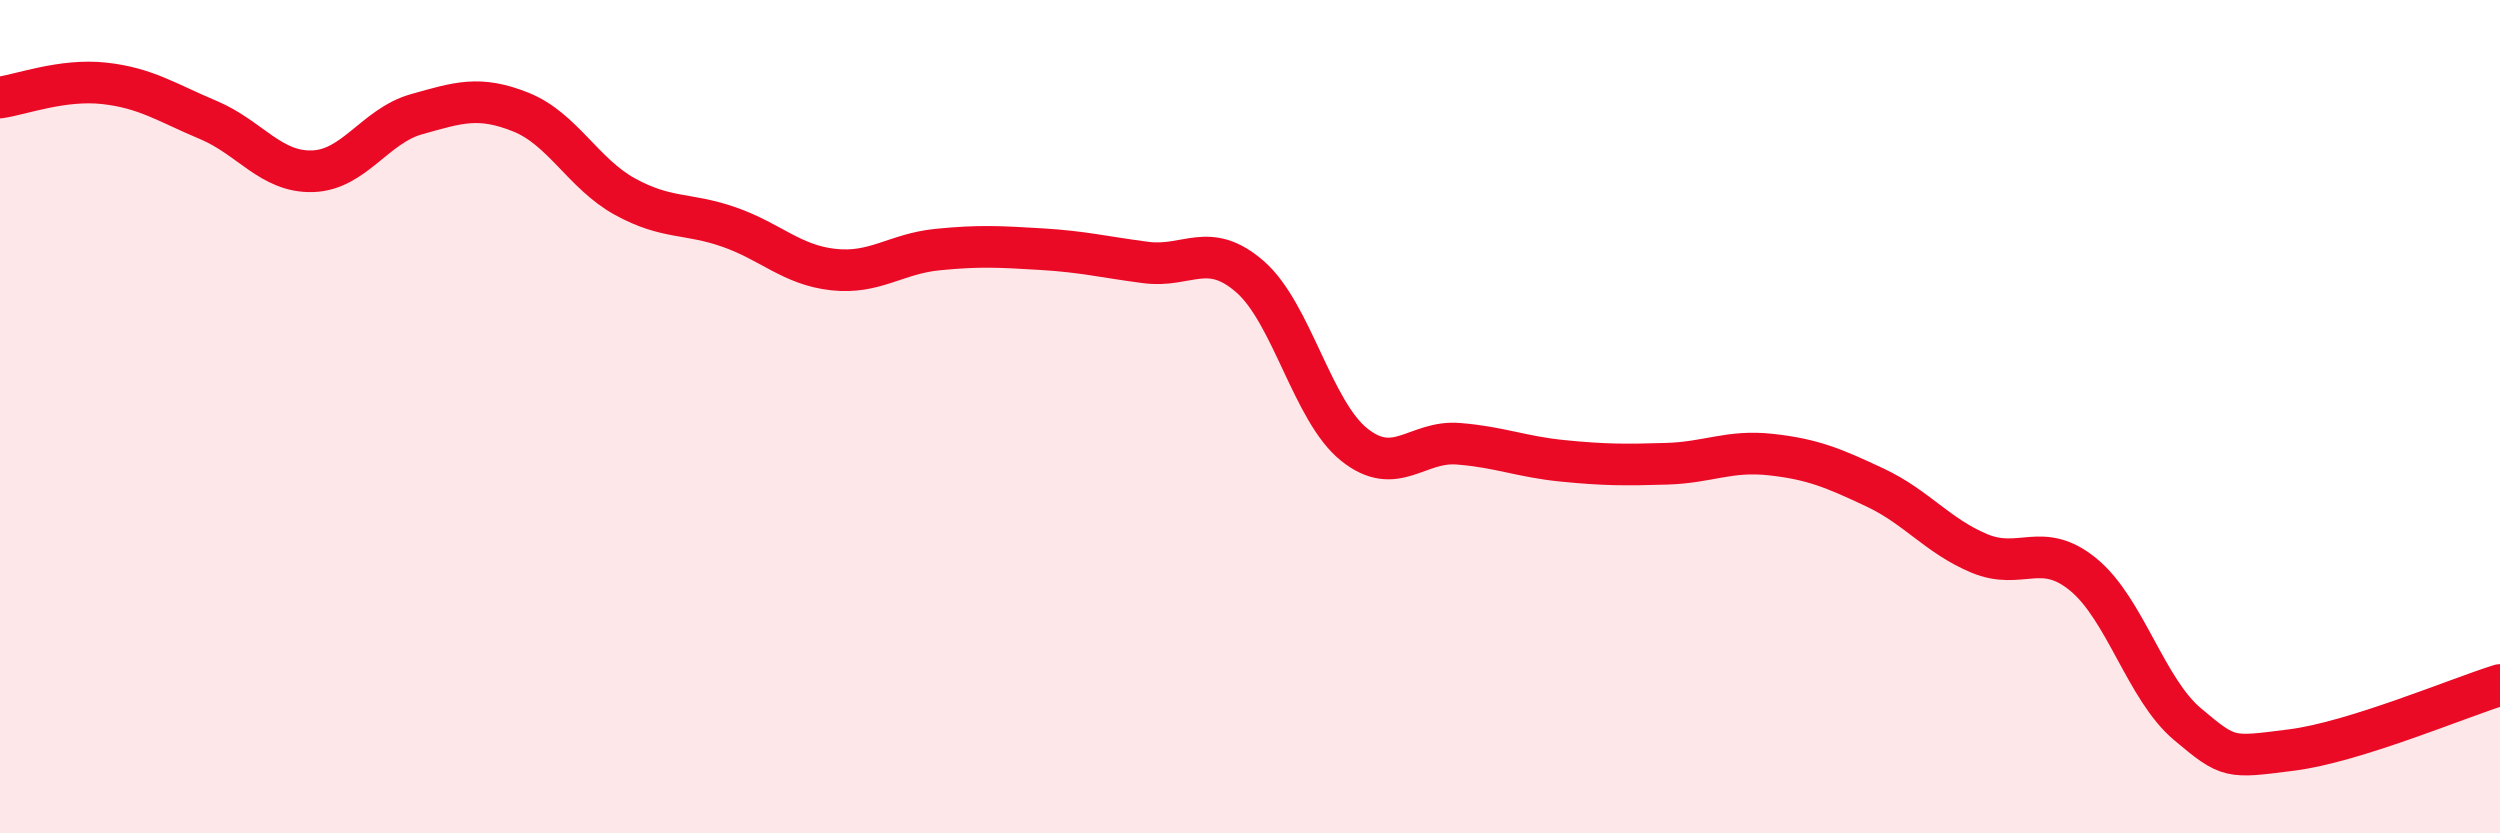
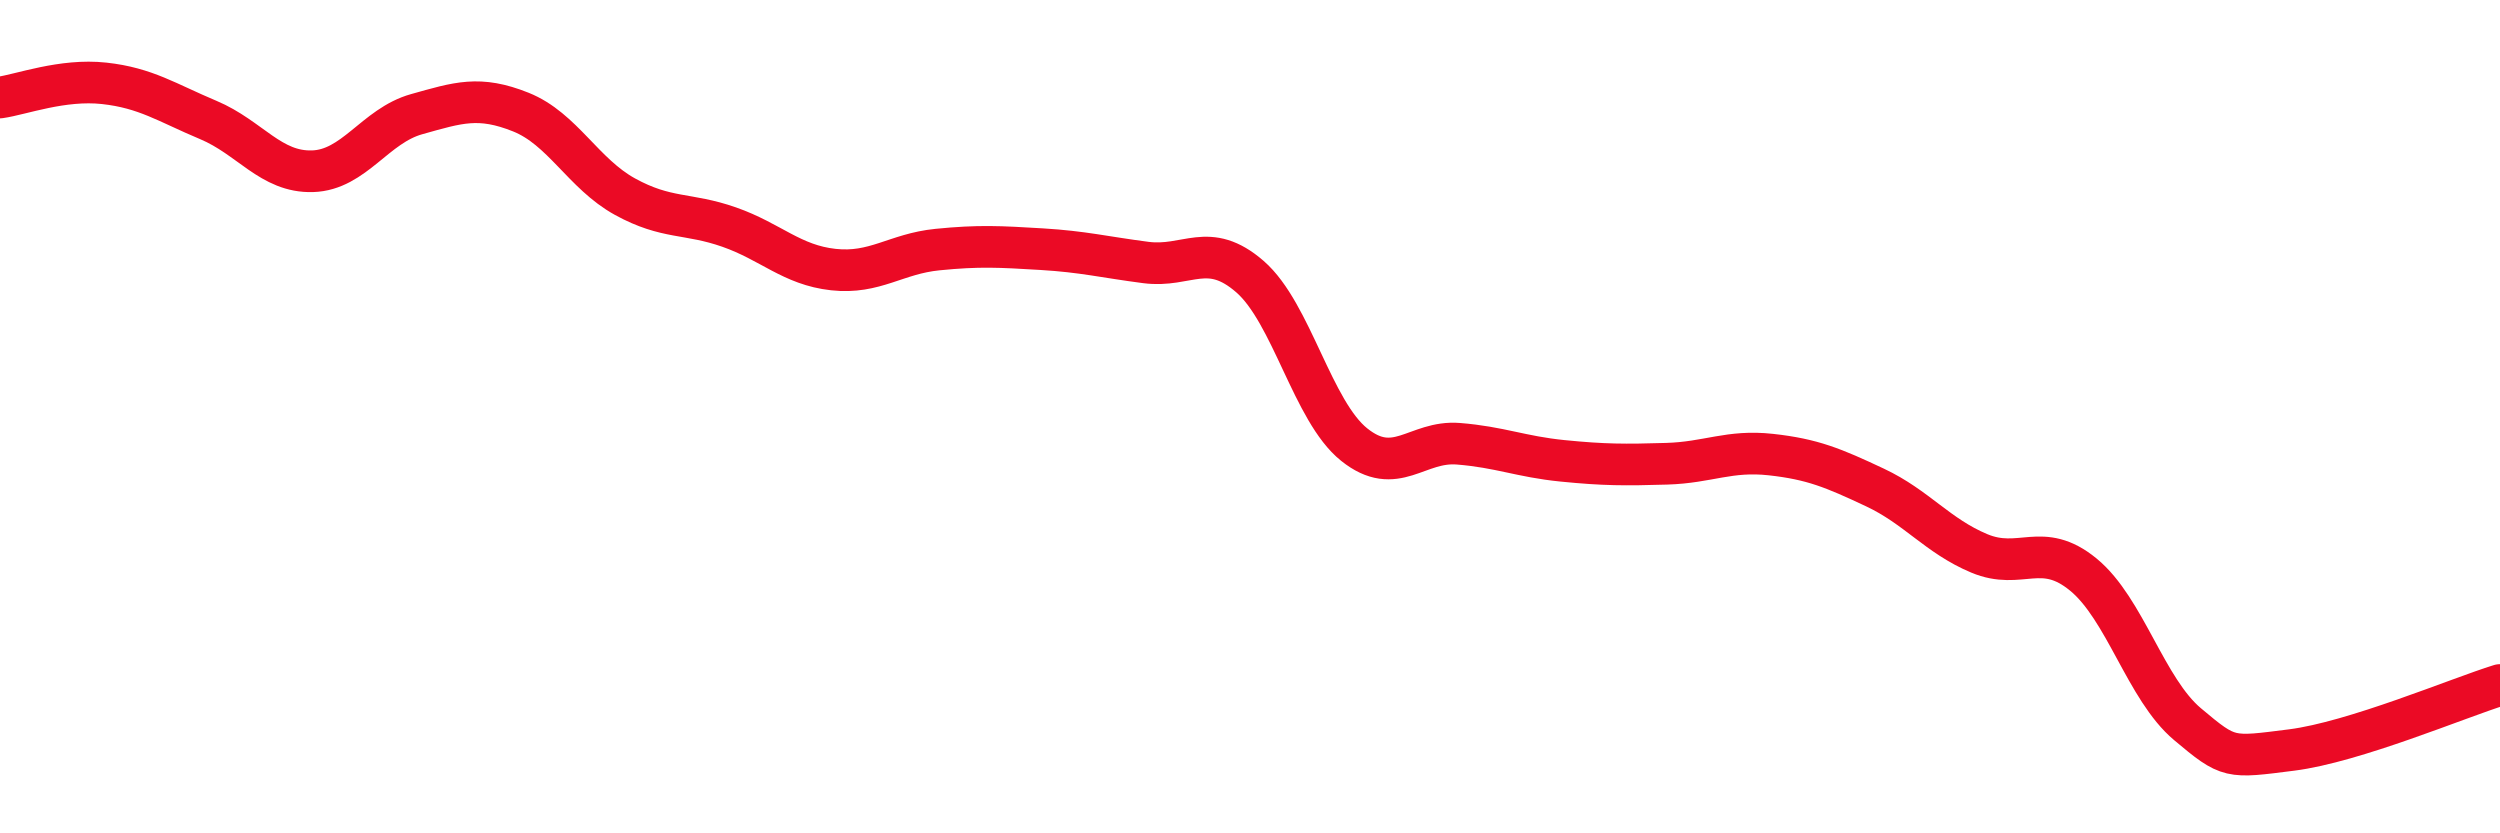
<svg xmlns="http://www.w3.org/2000/svg" width="60" height="20" viewBox="0 0 60 20">
-   <path d="M 0,2.34 C 0.5,2.27 1.5,1.89 2.5,2 C 3.5,2.11 4,2.46 5,2.88 C 6,3.3 6.5,4.14 7.5,4.11 C 8.5,4.08 9,3.02 10,2.74 C 11,2.46 11.5,2.29 12.5,2.69 C 13.5,3.09 14,4.17 15,4.72 C 16,5.27 16.5,5.1 17.5,5.45 C 18.5,5.8 19,6.36 20,6.47 C 21,6.58 21.5,6.09 22.5,5.99 C 23.5,5.89 24,5.92 25,5.98 C 26,6.04 26.5,6.17 27.5,6.3 C 28.5,6.43 29,5.77 30,6.64 C 31,7.51 31.5,9.87 32.5,10.67 C 33.5,11.47 34,10.57 35,10.65 C 36,10.73 36.5,10.96 37.5,11.06 C 38.5,11.16 39,11.16 40,11.13 C 41,11.1 41.5,10.8 42.5,10.91 C 43.5,11.02 44,11.23 45,11.7 C 46,12.17 46.5,12.86 47.5,13.28 C 48.5,13.7 49,12.97 50,13.79 C 51,14.61 51.5,16.54 52.5,17.38 C 53.5,18.22 53.5,18.19 55,18 C 56.5,17.81 59,16.75 60,16.44L60 20L0 20Z" fill="#EB0A25" opacity="0.1" stroke-linecap="round" stroke-linejoin="round" />
  <path d="M 0,2.34 C 0.5,2.27 1.5,1.89 2.5,2 C 3.5,2.11 4,2.46 5,2.88 C 6,3.3 6.5,4.14 7.5,4.11 C 8.5,4.08 9,3.02 10,2.74 C 11,2.46 11.5,2.29 12.5,2.69 C 13.5,3.09 14,4.17 15,4.72 C 16,5.27 16.5,5.1 17.5,5.45 C 18.5,5.8 19,6.36 20,6.47 C 21,6.58 21.5,6.09 22.5,5.99 C 23.5,5.89 24,5.92 25,5.98 C 26,6.04 26.5,6.17 27.5,6.3 C 28.5,6.43 29,5.77 30,6.64 C 31,7.51 31.5,9.87 32.5,10.67 C 33.5,11.47 34,10.57 35,10.65 C 36,10.73 36.5,10.96 37.5,11.06 C 38.5,11.16 39,11.16 40,11.13 C 41,11.1 41.5,10.8 42.5,10.91 C 43.5,11.02 44,11.23 45,11.7 C 46,12.17 46.5,12.86 47.5,13.28 C 48.5,13.7 49,12.97 50,13.79 C 51,14.61 51.5,16.54 52.5,17.38 C 53.5,18.22 53.5,18.19 55,18 C 56.5,17.81 59,16.75 60,16.44" stroke="#EB0A25" stroke-width="1" fill="none" stroke-linecap="round" stroke-linejoin="round" />
</svg>